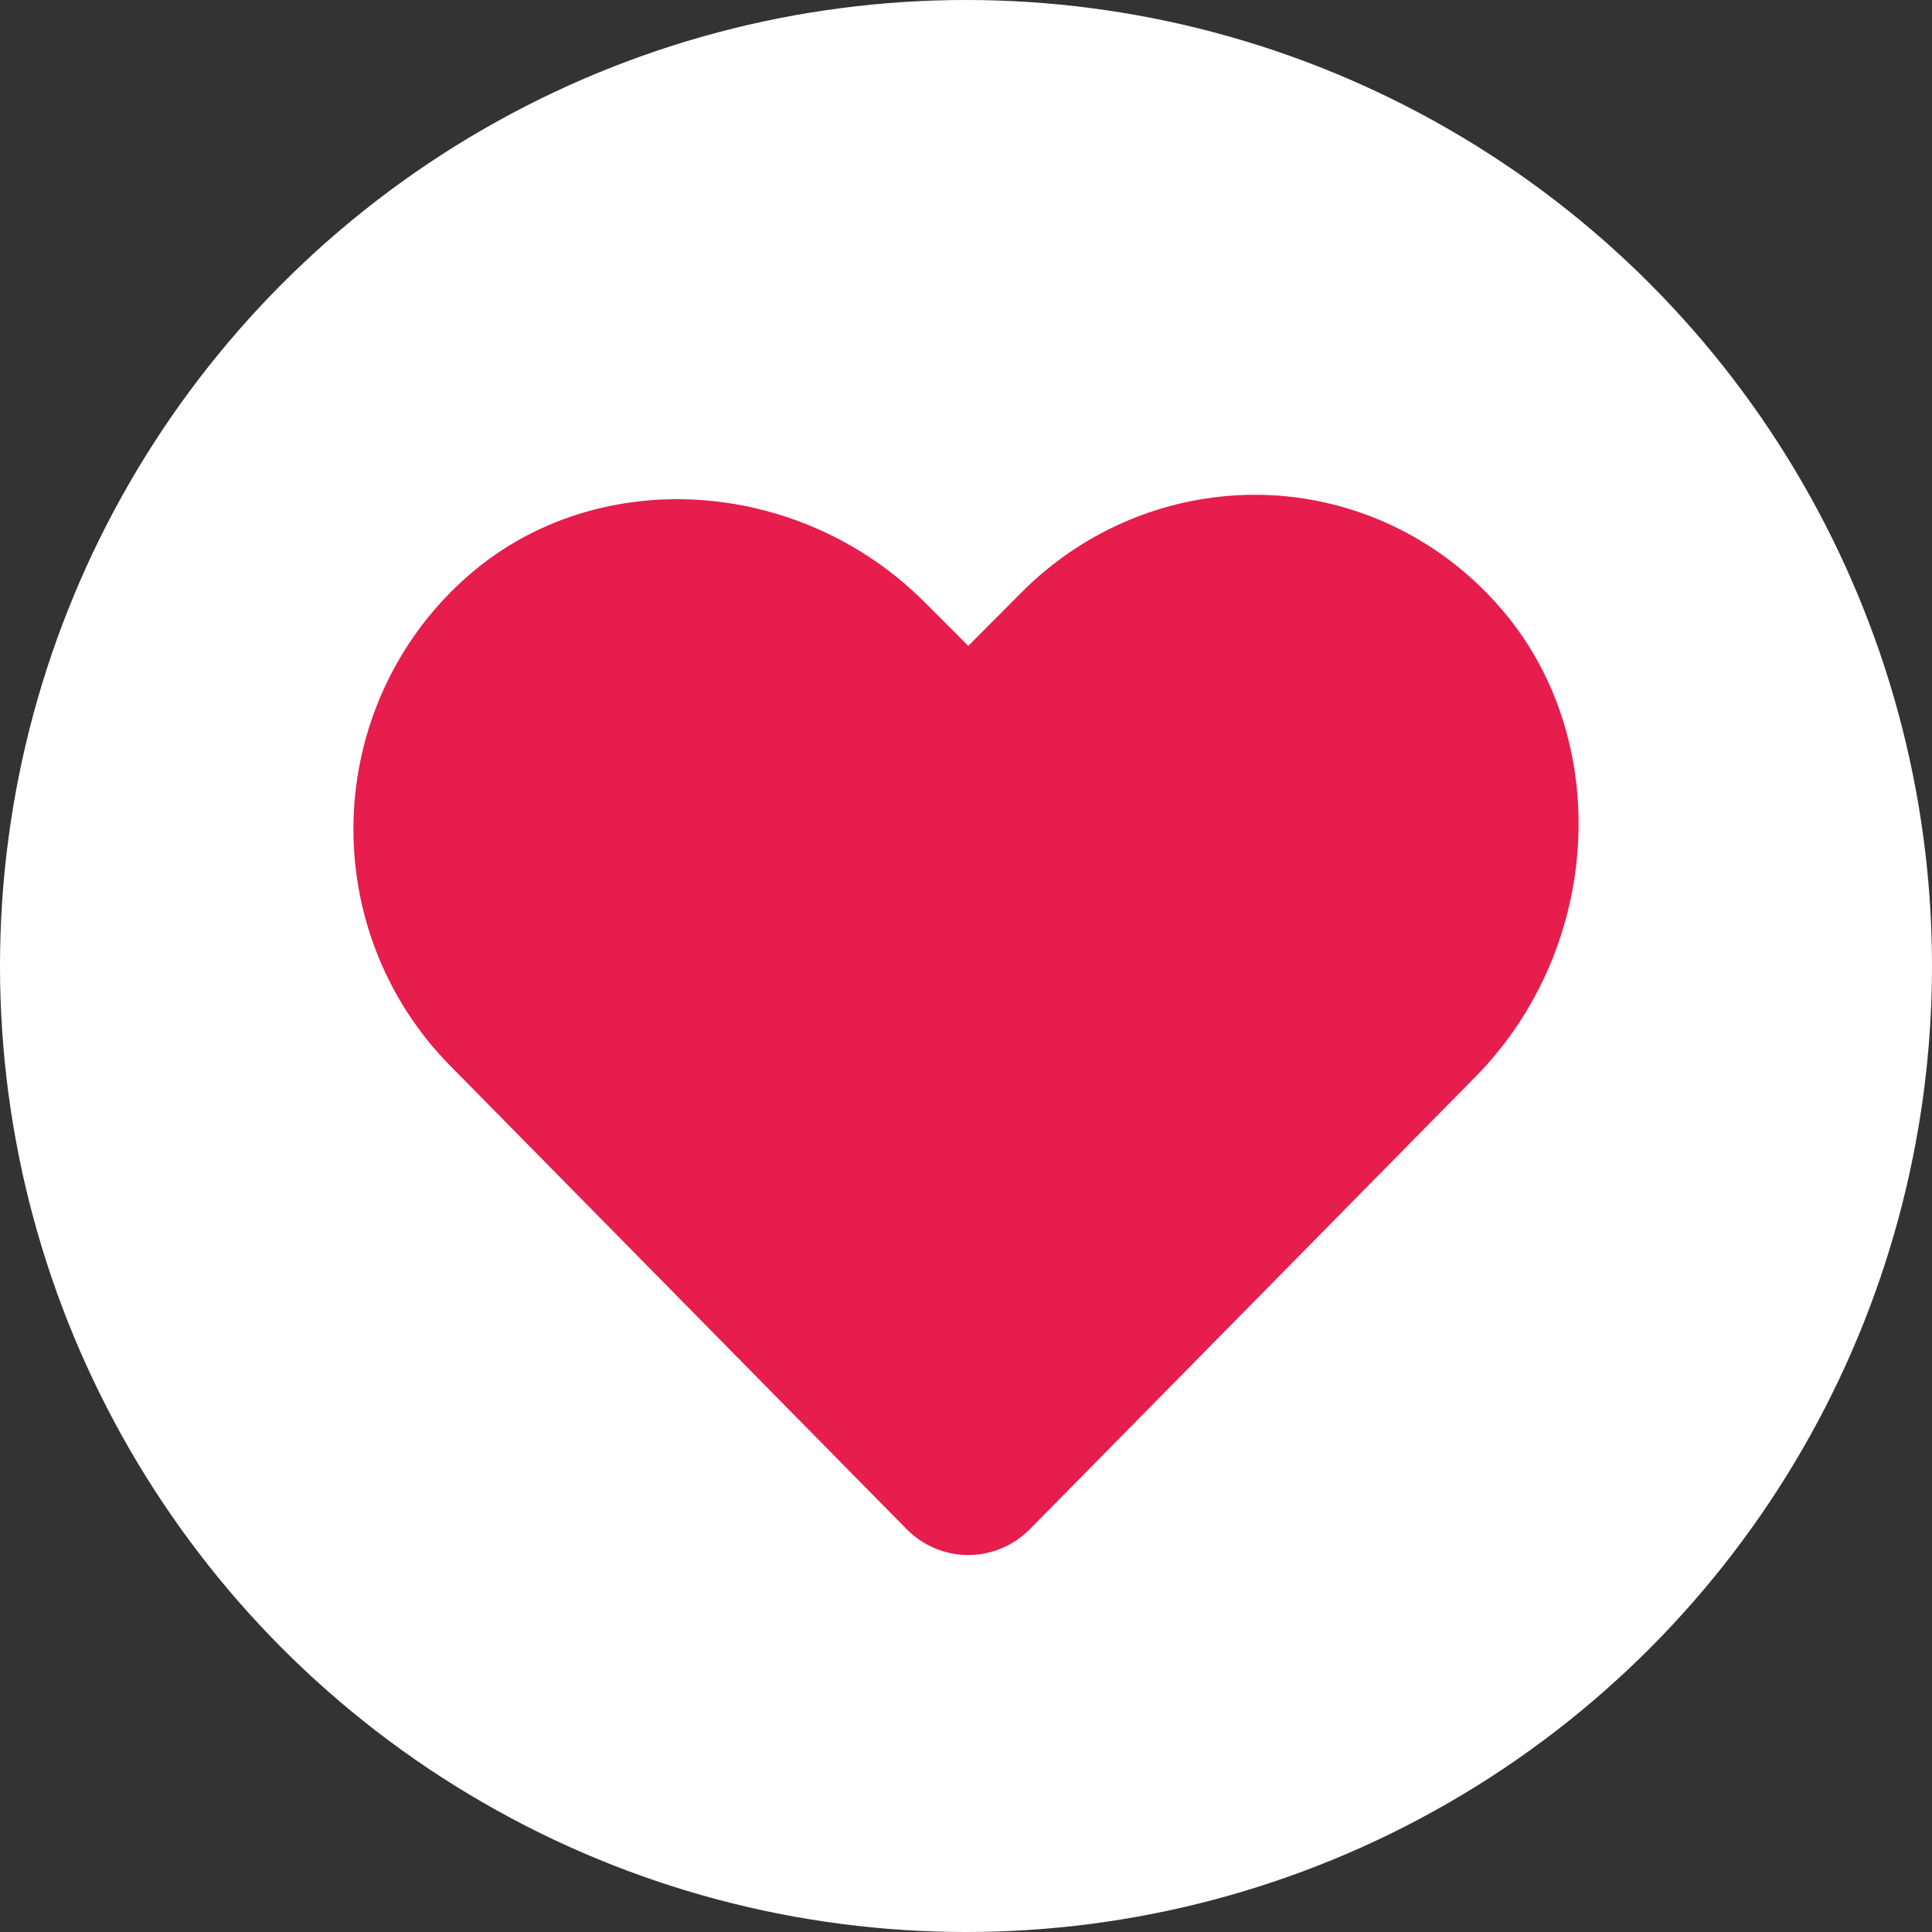
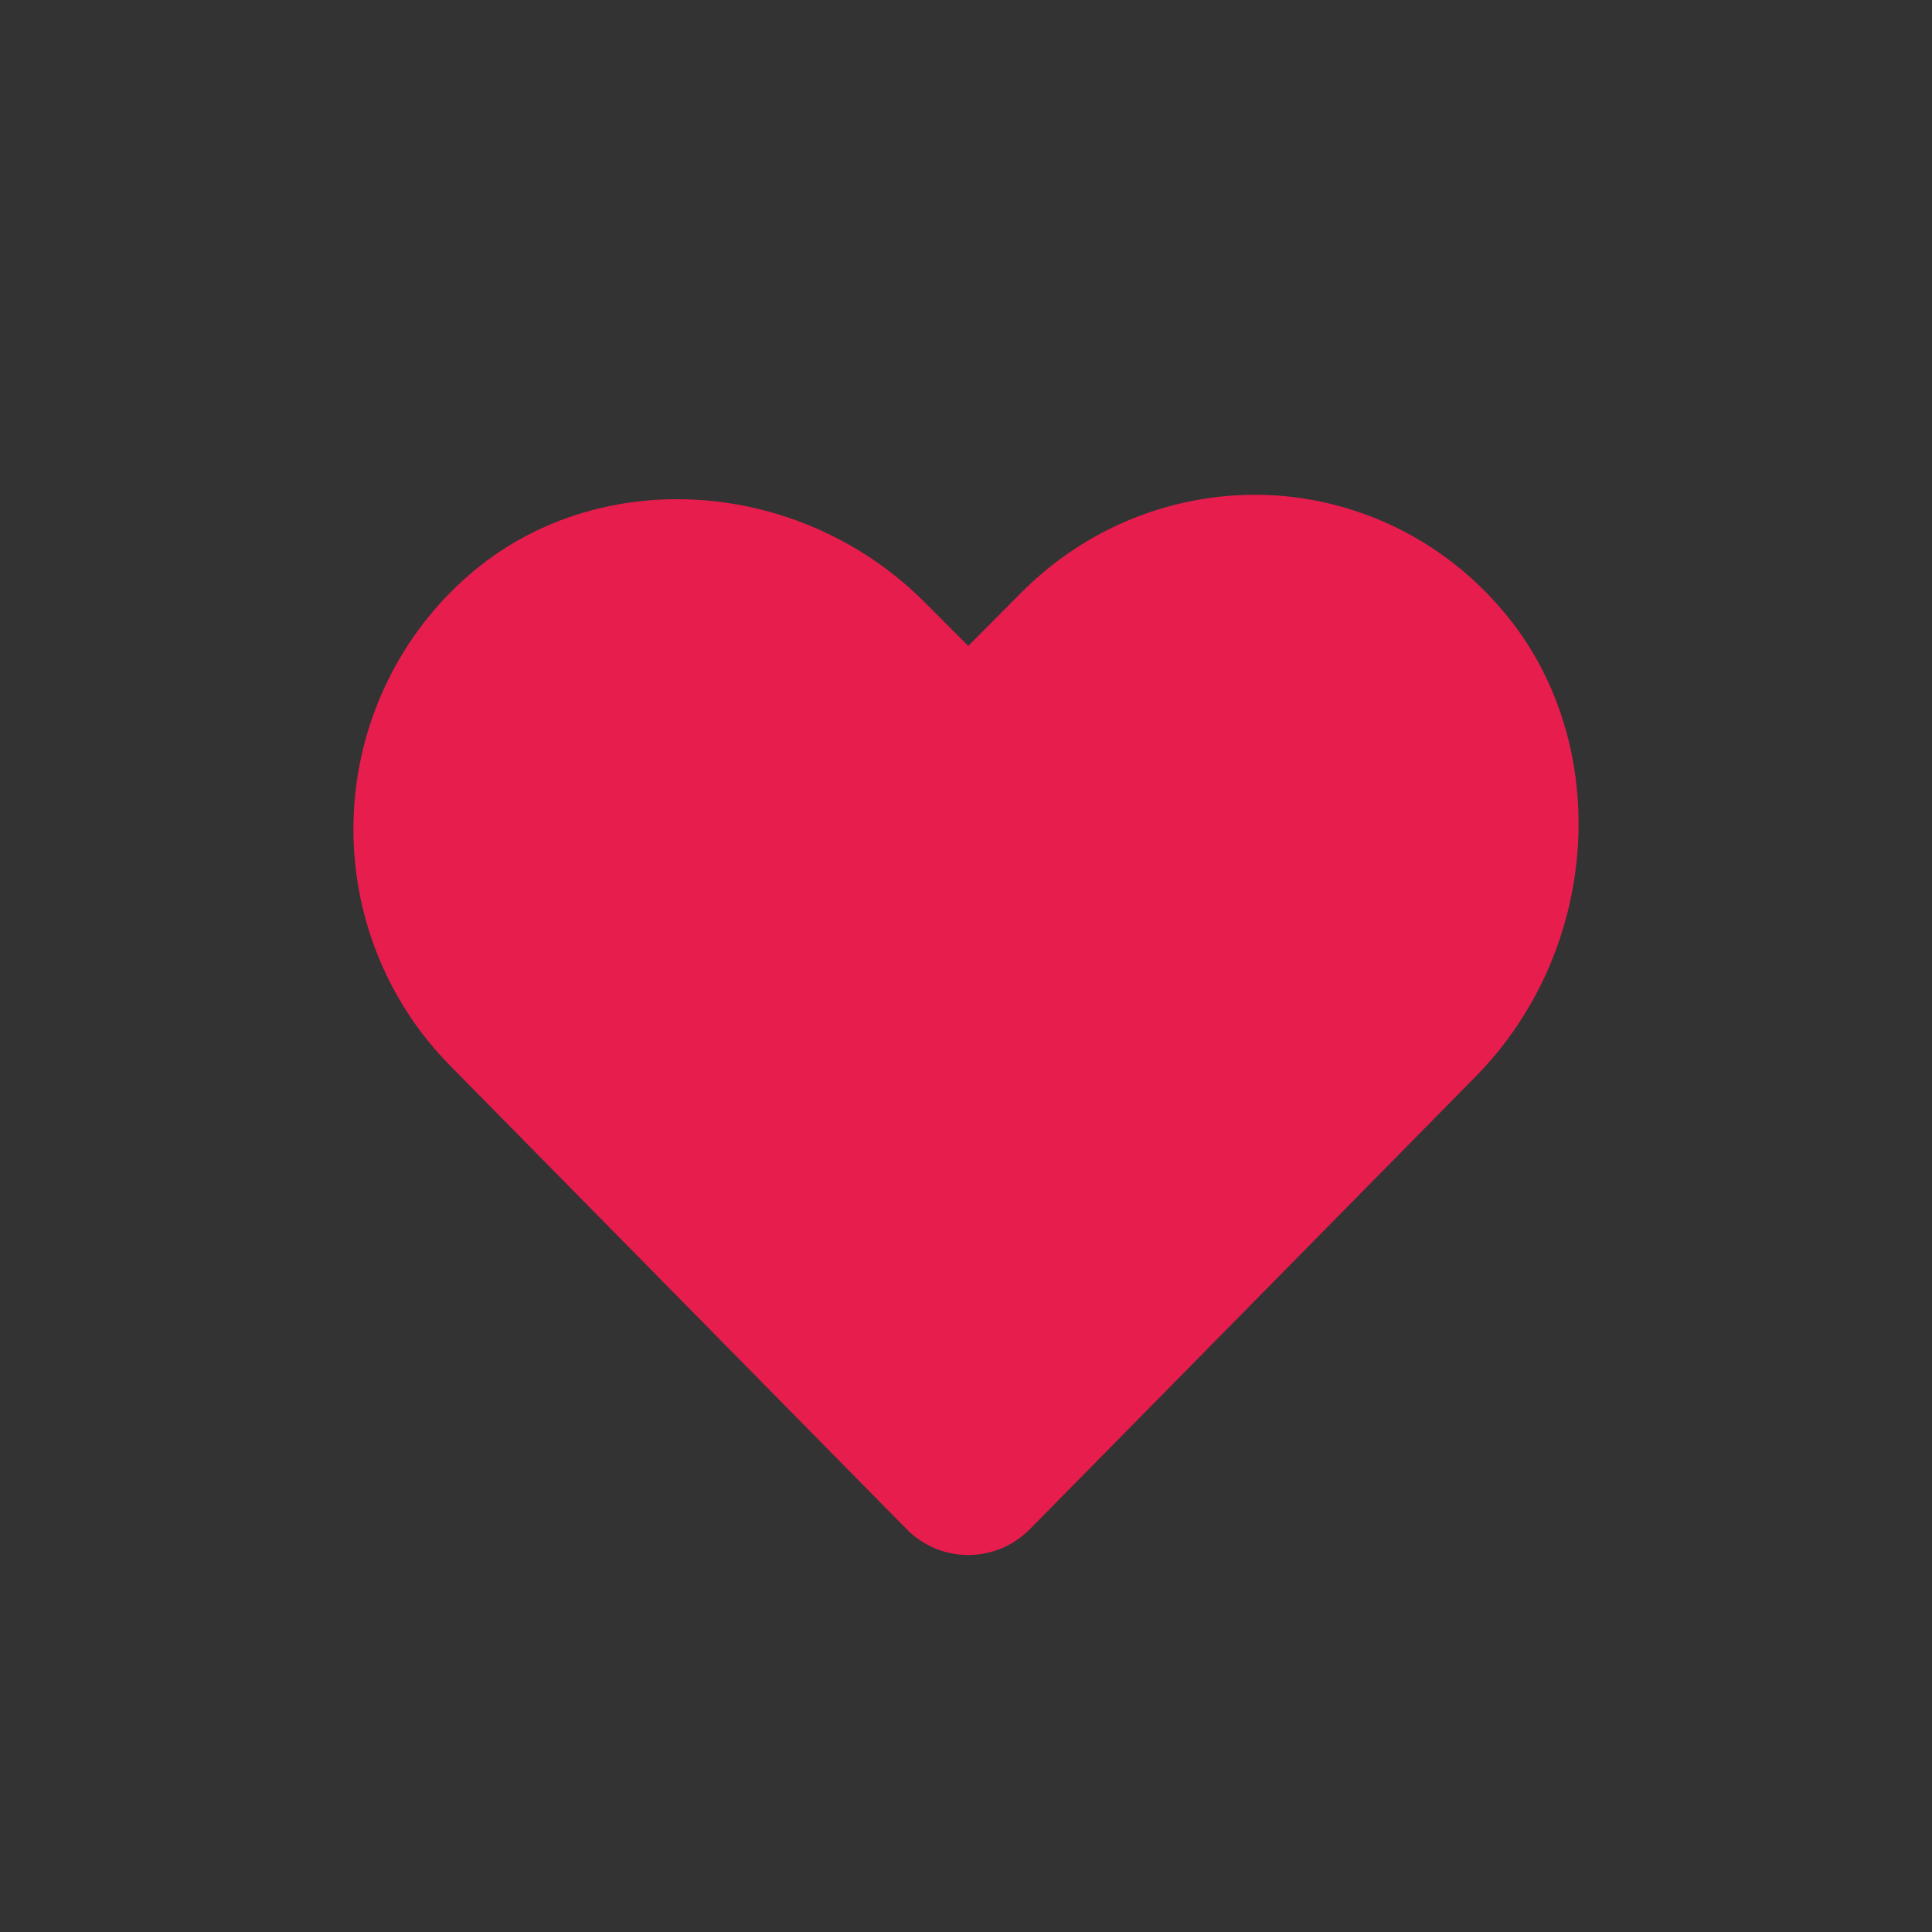
<svg xmlns="http://www.w3.org/2000/svg" width="82" height="82" viewBox="0 0 82 82" fill="none">
  <rect x="0" y="0" width="82" height="82" fill="#333333" stroke="none" />
-   <circle cx="41" cy="41" r="41" fill="white" />
  <path d="M63.603 25.711C61.049 22.801 57.421 21.097 53.584 21.003C49.751 20.918 46.05 22.421 43.332 25.167L41.096 27.414L39.348 25.664C33.919 20.128 25.066 19.655 19.637 24.646C16.781 27.247 15.106 30.926 15.005 34.819C14.903 38.713 16.385 42.477 19.101 45.227L38.463 64.885C39.158 65.599 40.106 66 41.096 66C42.084 66 43.032 65.599 43.728 64.885L62.601 45.724C68.053 40.212 68.496 31.223 63.603 25.711Z" fill="#E61D4D" />
</svg>